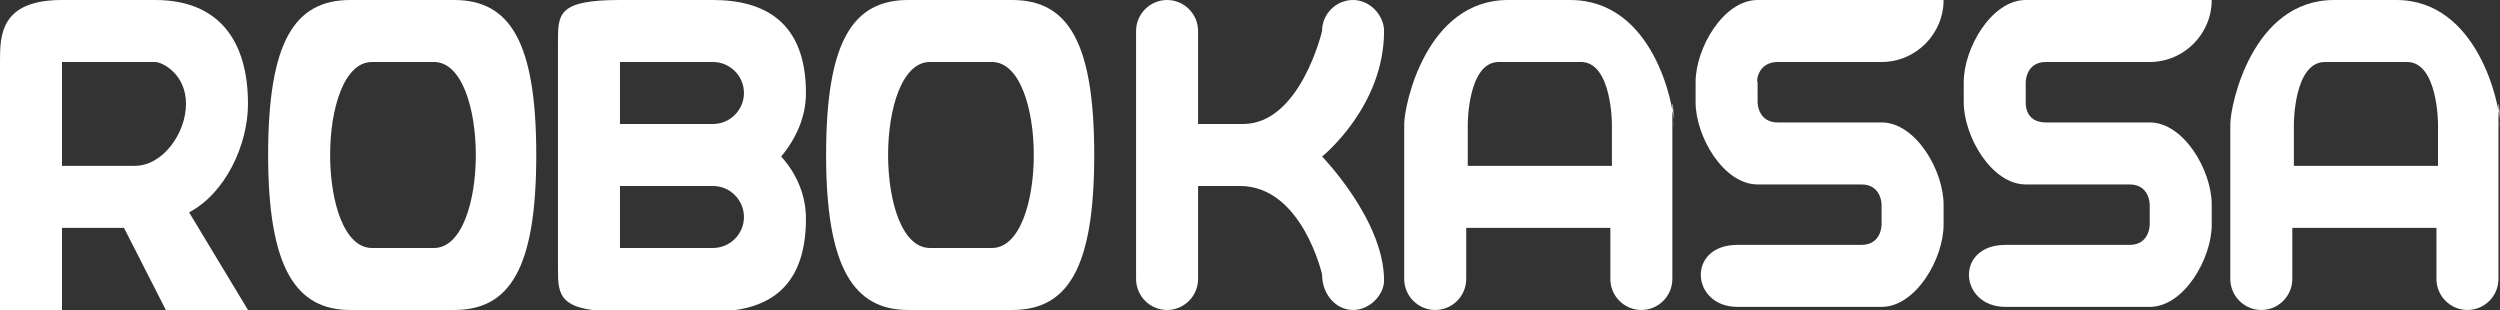
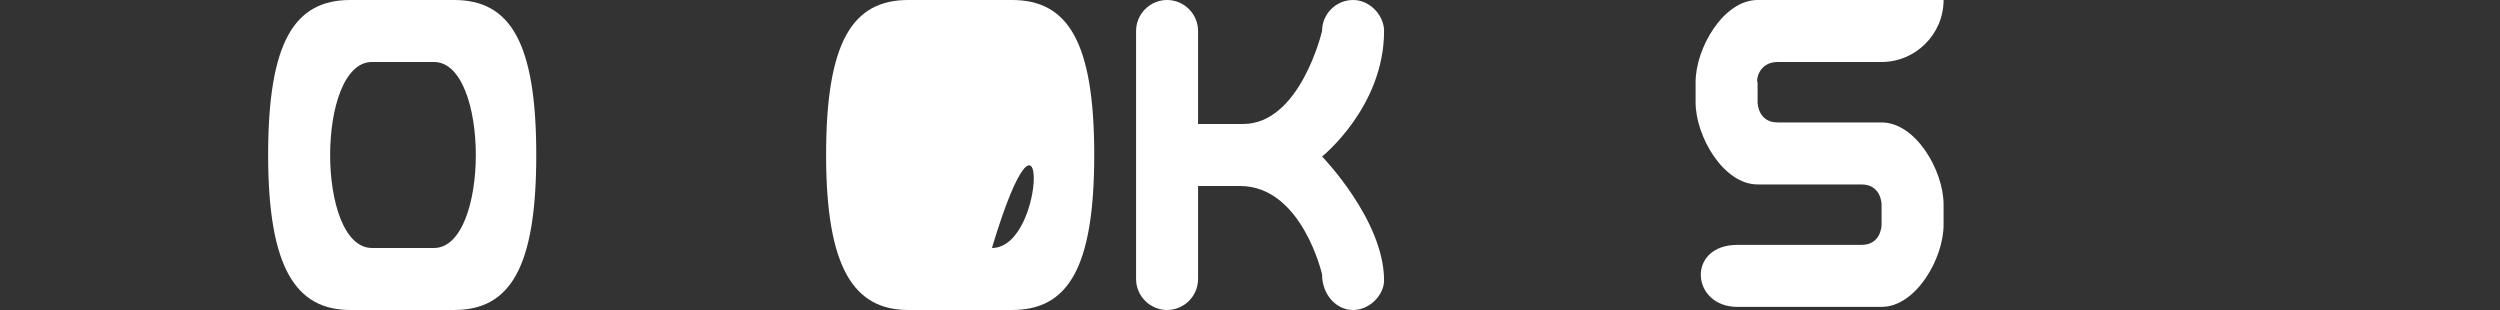
<svg xmlns="http://www.w3.org/2000/svg" version="1.1" id="Слой_1" x="0px" y="0px" viewBox="0 0 161.3 20" enable-background="new 0 0 161.3 20" xml:space="preserve">
  <rect x="0" y="0" width="161.3" height="20" fill="#333333" stroke="none" />
  <g>
-     <path fill="#FFFFFF" d="M16,6.7C16,2.6,14.1,0,10,0H4C0,0,0,2.3,0,4v16h4v-5.3h4l2.7,5.3H16l-3.8-6.3C14.5,12.5,16,9.4,16,6.7z    M4,10.7V4h6c0.5,0,2,0.8,2,2.7s-1.5,4-3.3,4H4z" />
-     <path fill="#FFFFFF" d="M65.3,0h-6.7c-3.6,0-5.3,2.7-5.3,10s1.8,10,5.3,10h6.7c3.6,0,5.3-2.7,5.3-10S68.9,0,65.3,0z M64,16h-4   c-3.6,0-3.6-12,0-12h4C67.6,4,67.6,16,64,16z" />
+     <path fill="#FFFFFF" d="M65.3,0h-6.7c-3.6,0-5.3,2.7-5.3,10s1.8,10,5.3,10h6.7c3.6,0,5.3-2.7,5.3-10S68.9,0,65.3,0z M64,16h-4   h4C67.6,4,67.6,16,64,16z" />
    <path fill="#FFFFFF" d="M29.3,0h-6.7c-3.6,0-5.3,2.7-5.3,10s1.8,10,5.3,10h6.7c3.6,0,5.3-2.7,5.3-10S32.9,0,29.3,0z M28,16h-4   c-3.6,0-3.6-12,0-12h4C31.6,4,31.6,16,28,16z" />
-     <path fill="#FFFFFF" d="M52,6c0-4.6-2.7-6-6-6h-6c-4,0-4,0.9-4,2.7v14.7c0,1.7,0.1,2.7,4,2.7h6c3.3,0,6-1.3,6-6   c0-1.5-0.6-2.9-1.6-4C51.4,8.9,52,7.5,52,6z M46,4c1.1,0,2,0.9,2,2s-0.9,2-2,2h-6V4H46z M46,16h-6v-4h6c1.1,0,2,0.9,2,2   S47.1,16,46,16z" />
    <path fill="#FFFFFF" d="M89.3,2c0-1-0.9-2-2-2c-1.1,0-2,0.9-2,2c0,0-1.4,6-5.1,6c-2.3,0-2.9,0-2.9,0V2c0-1.1-0.9-2-2-2   c-1.1,0-2,0.9-2,2v16c0,1.1,0.9,2,2,2c1.1,0,2-0.9,2-2v-6c0,0,0,0,2.7,0c4,0,5.3,5.7,5.3,5.7c0,1.3,0.9,2.3,2,2.3c1.1,0,2-1,2-1.9   c0-3.9-4-8-4-8S89.3,6.9,89.3,2z" />
-     <path fill="#FFFFFF" d="M161.3,8c0-1.2-1.4-8-6.7-8c-2.6,0-1.4,0-4,0c-5.3,0-6.7,6.8-6.7,8s0-1.3,0-1.3V18c0,1.1,0.9,2,2,2   s2-0.9,2-2v-3.3h9.3V18c0,1.1,0.9,2,2,2c1.1,0,2-0.9,2-2V6.7C161.3,6.7,161.3,9.2,161.3,8z M157.3,10.7H148V8c0,0,0-4,2-4   s3.3,0,5.3,0s2,4,2,4V10.7z" />
-     <path fill="#FFFFFF" d="M108,8c0-1.2-1.3-8-6.7-8c-2.6,0-1.4,0-4,0c-5.3,0-6.7,6.8-6.7,8s0-1.3,0-1.3V18c0,1.1,0.9,2,2,2   c1.1,0,2-0.9,2-2v-3.3h9.3V18c0,1.1,0.9,2,2,2s2-0.9,2-2V6.7C108,6.7,108,9.2,108,8z M104,10.7h-9.3V8c0,0,0-4,2-4s3.3,0,5.3,0   s2,4,2,4V10.7z" />
    <path fill="#FFFFFF" d="M114.7,4c1.3,0,6.7,0,6.7,0c2.2,0,4-1.8,4-4h-12c-2.2,0-4,3.1-4,5.3v1.3c0,2.2,1.8,5.3,4,5.3   c0,0,5.4,0,6.7,0s1.3,1.3,1.3,1.3v1.3c0,0,0,1.3-1.3,1.3s-8,0-8,0c-3.3,0-3,4,0,4h9.3c2.2,0,4-3.1,4-5.3v-1.3c0-2.2-1.8-5.3-4-5.3   c0,0-5.3,0-6.7,0c-1.3,0-1.3-1.3-1.3-1.3V5.3C113.3,5.3,113.4,4,114.7,4z" />
-     <path fill="#FFFFFF" d="M132,4c1.3,0,6.7,0,6.7,0c2.2,0,4-1.8,4-4h-12c-2.2,0-4,3.1-4,5.3v1.3c0,2.2,1.8,5.3,4,5.3c0,0,5.4,0,6.7,0   s1.3,1.3,1.3,1.3v1.3c0,0,0,1.3-1.3,1.3s-8,0-8,0c-3.3,0-3,4,0,4h9.3c2.2,0,4-3.1,4-5.3v-1.3c0-2.2-1.8-5.3-4-5.3c0,0-5.3,0-6.7,0   s-1.3-1.3-1.3-1.3V5.3C130.7,5.3,130.7,4,132,4z" />
  </g>
</svg>